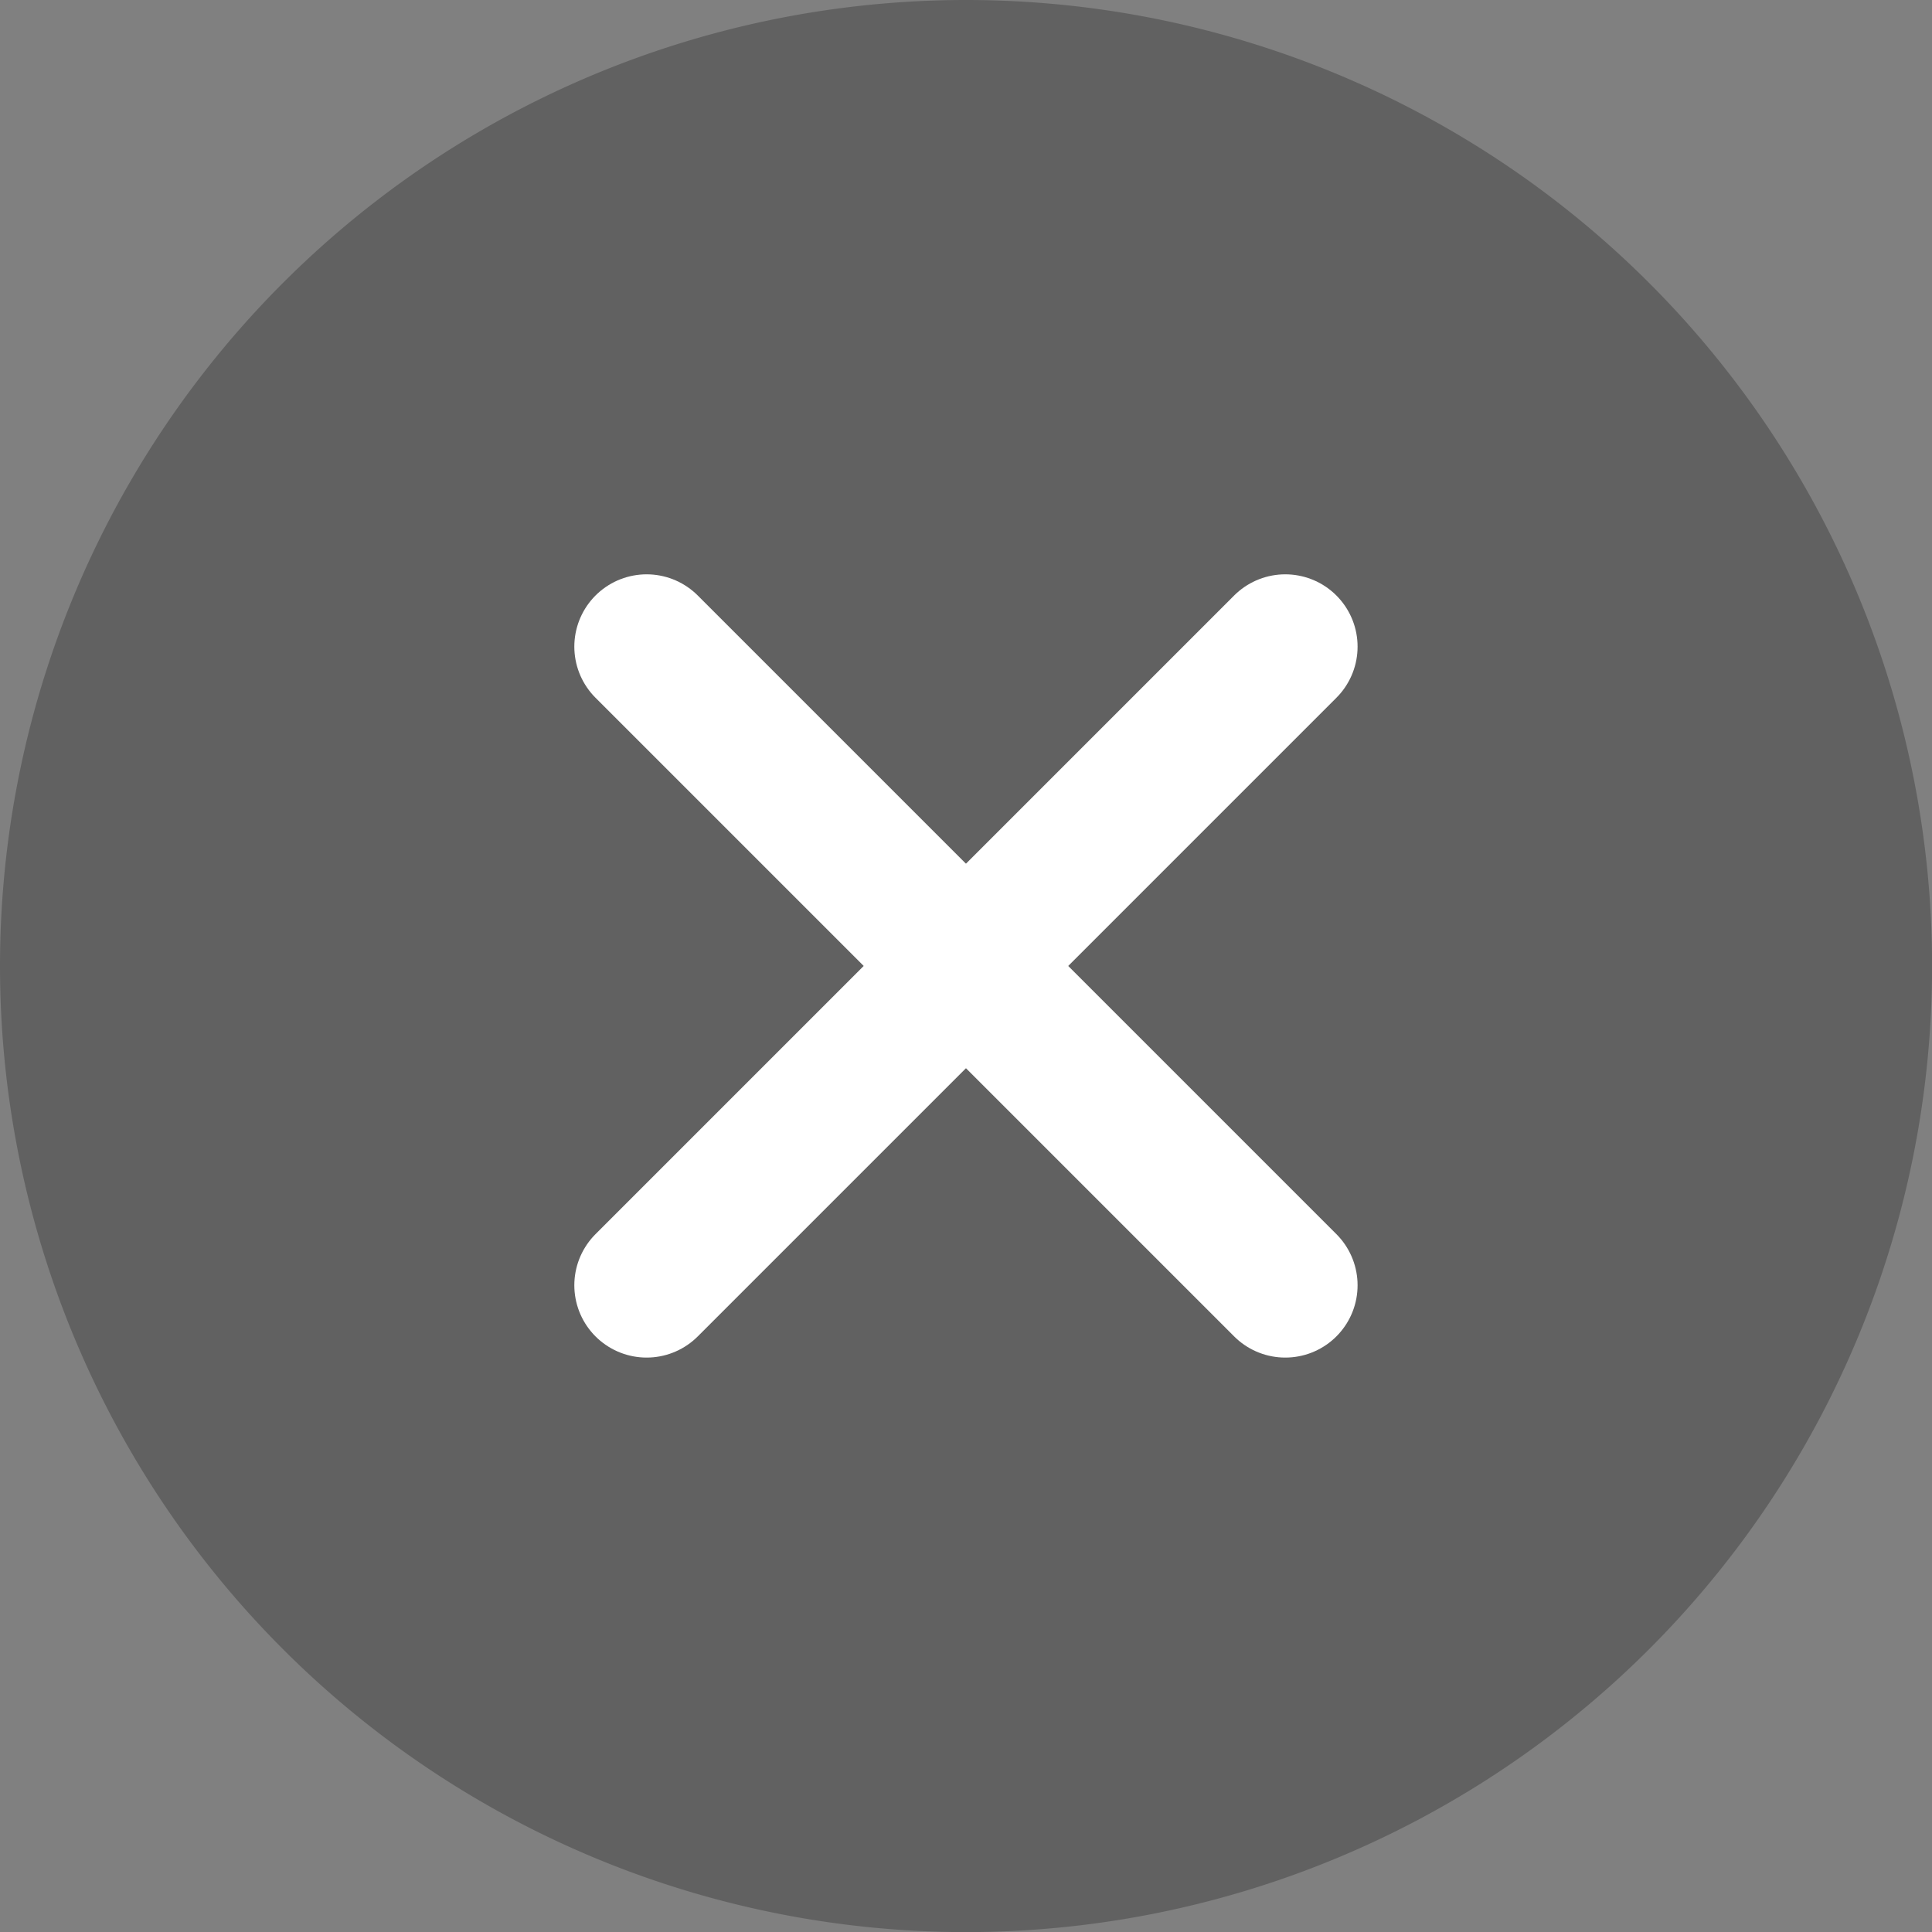
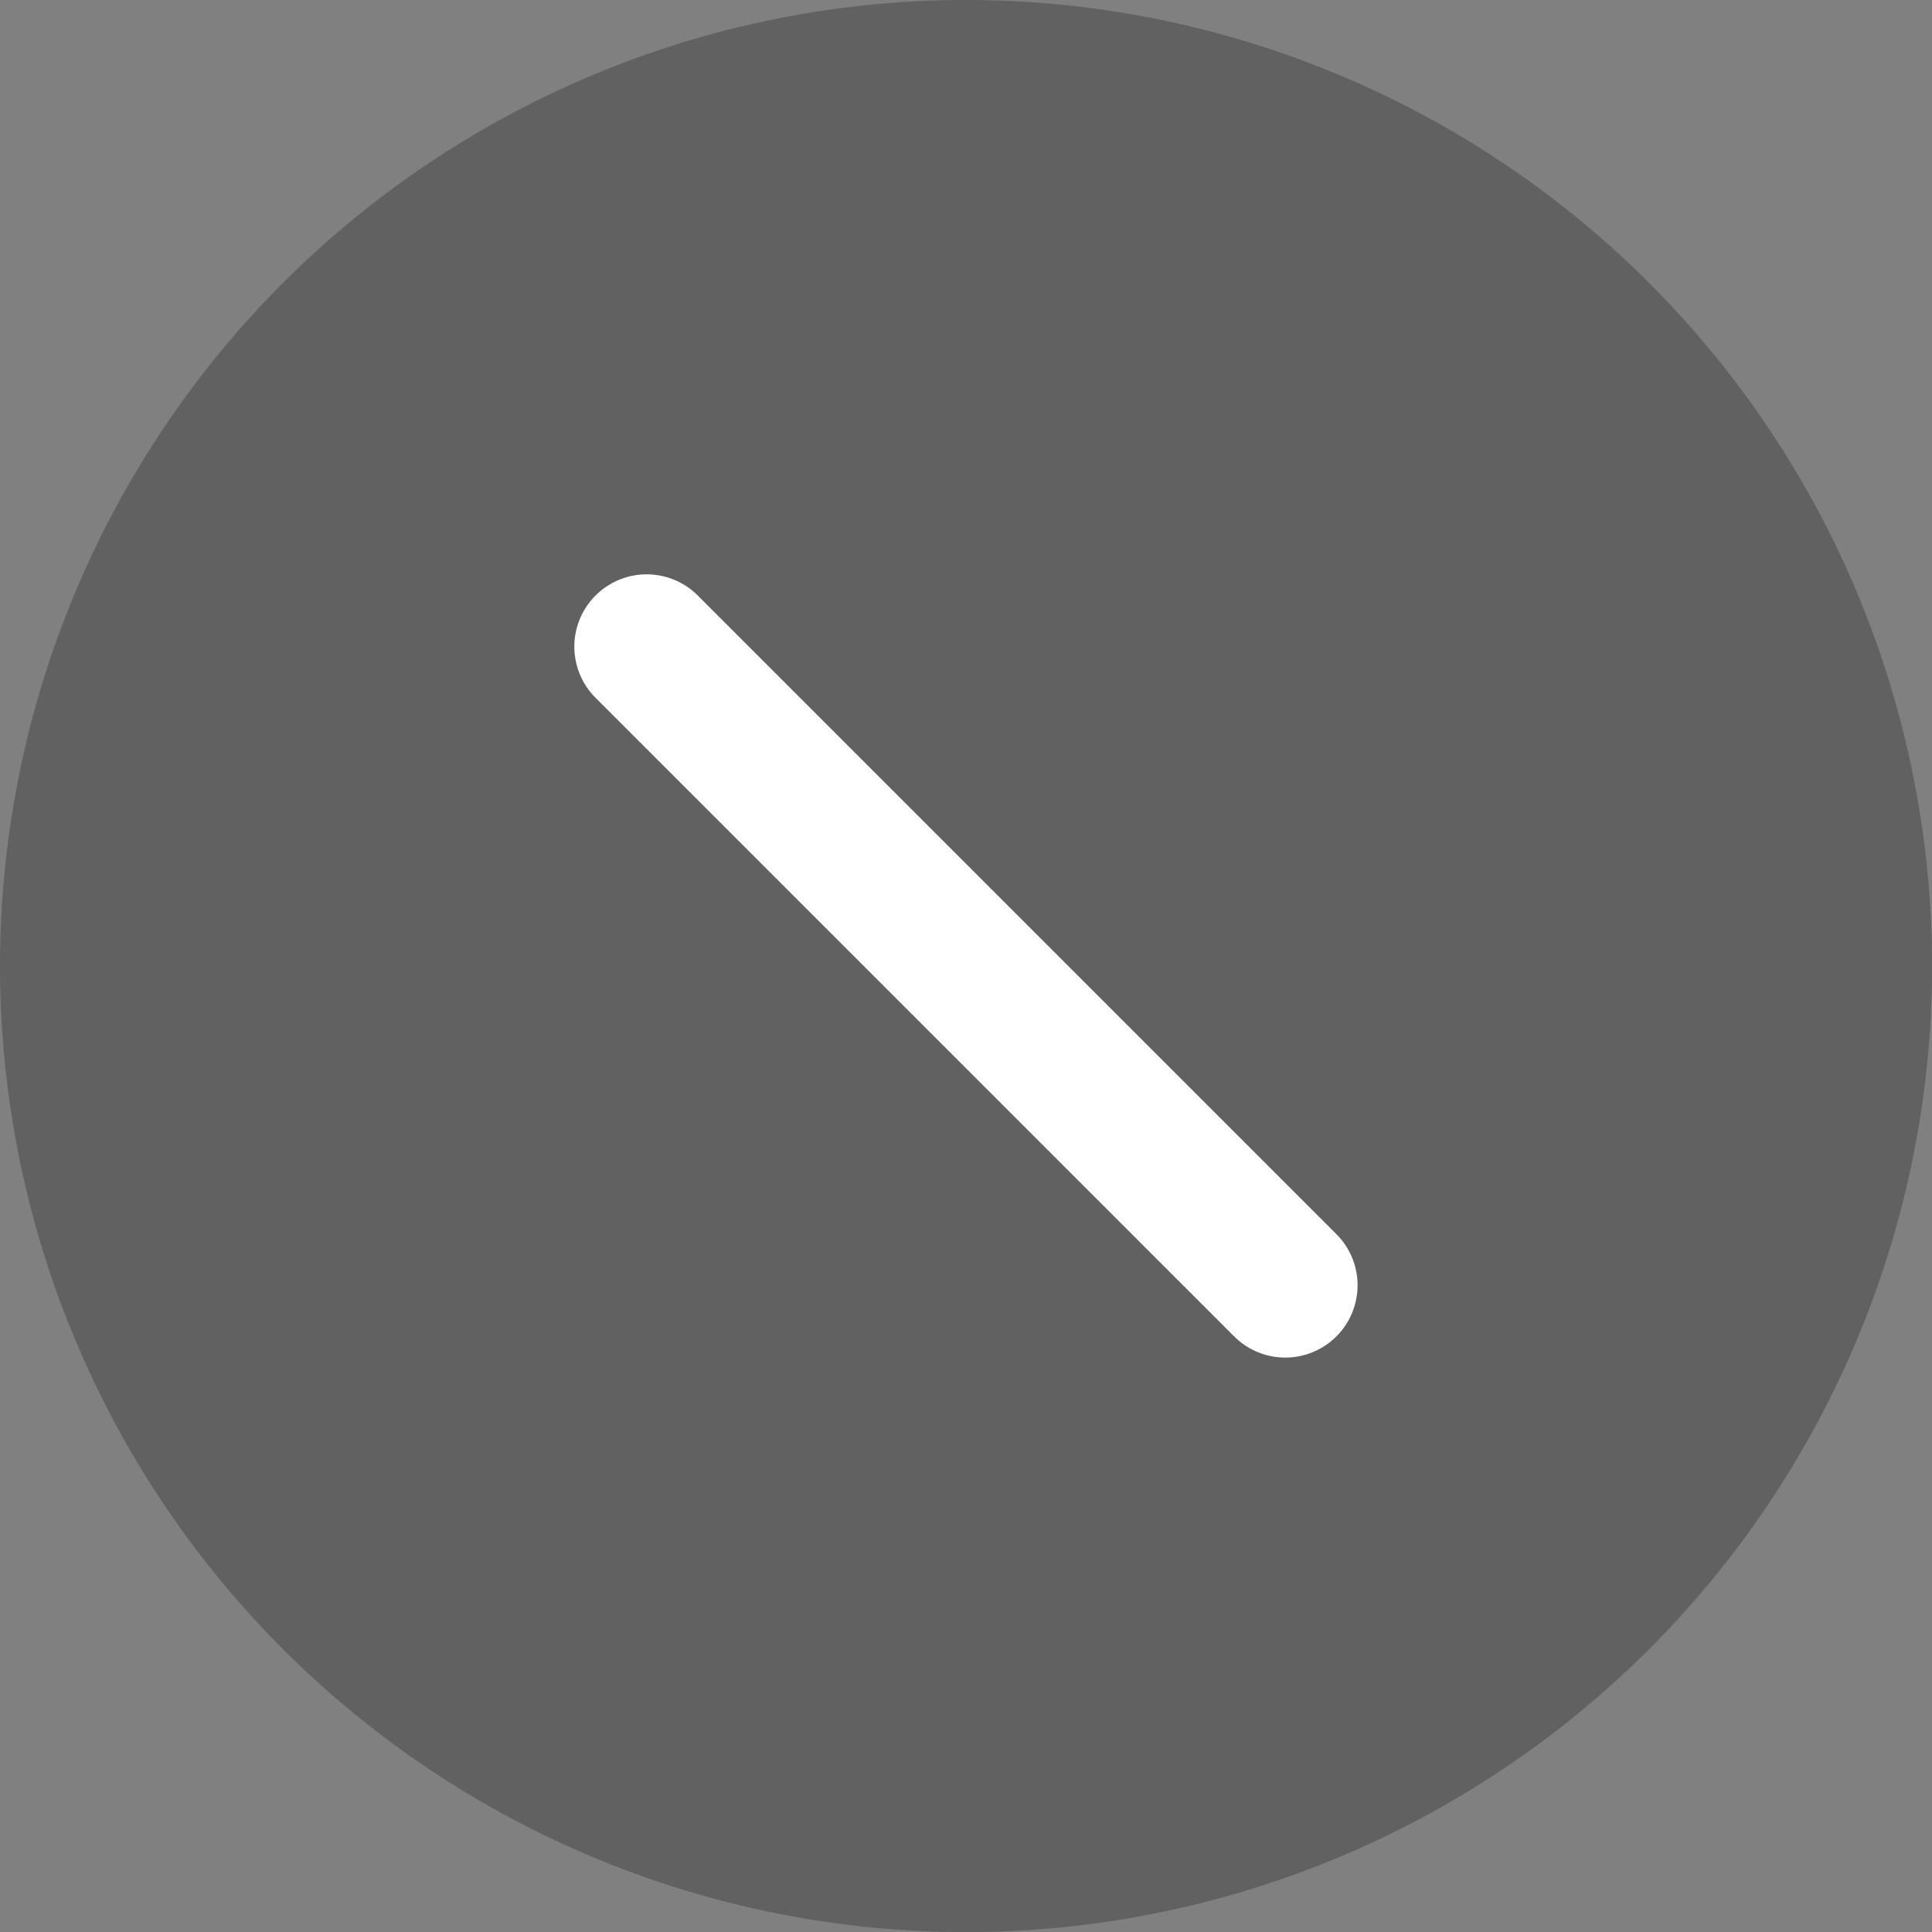
<svg xmlns="http://www.w3.org/2000/svg" width="20.039" height="20.039" viewBox="0 0 20.039 20.039">
  <rect x="0" y="0" width="20.039" height="20.039" fill="#808080" stroke="none" />
  <g id="Grupo_8199" data-name="Grupo 8199" transform="translate(-642.25 -488)">
    <g id="Grupo_8178" data-name="Grupo 8178" transform="translate(642.25 488)">
      <path id="Trazado_975" data-name="Trazado 975" d="M10.02,0A10.02,10.02,0,1,1,0,10.02,10.02,10.02,0,0,1,10.02,0Z" fill="rgba(0,0,0,0.24)" />
    </g>
    <g id="Grupo_8179" data-name="Grupo 8179" transform="translate(648.957 494.707)">
-       <line id="Línea_215" data-name="Línea 215" x1="6.624" y2="6.624" fill="none" stroke="#fff" stroke-linecap="round" stroke-width="1.5" />
      <line id="Línea_216" data-name="Línea 216" x2="6.624" y2="6.624" fill="none" stroke="#fff" stroke-linecap="round" stroke-width="1.5" />
    </g>
  </g>
</svg>